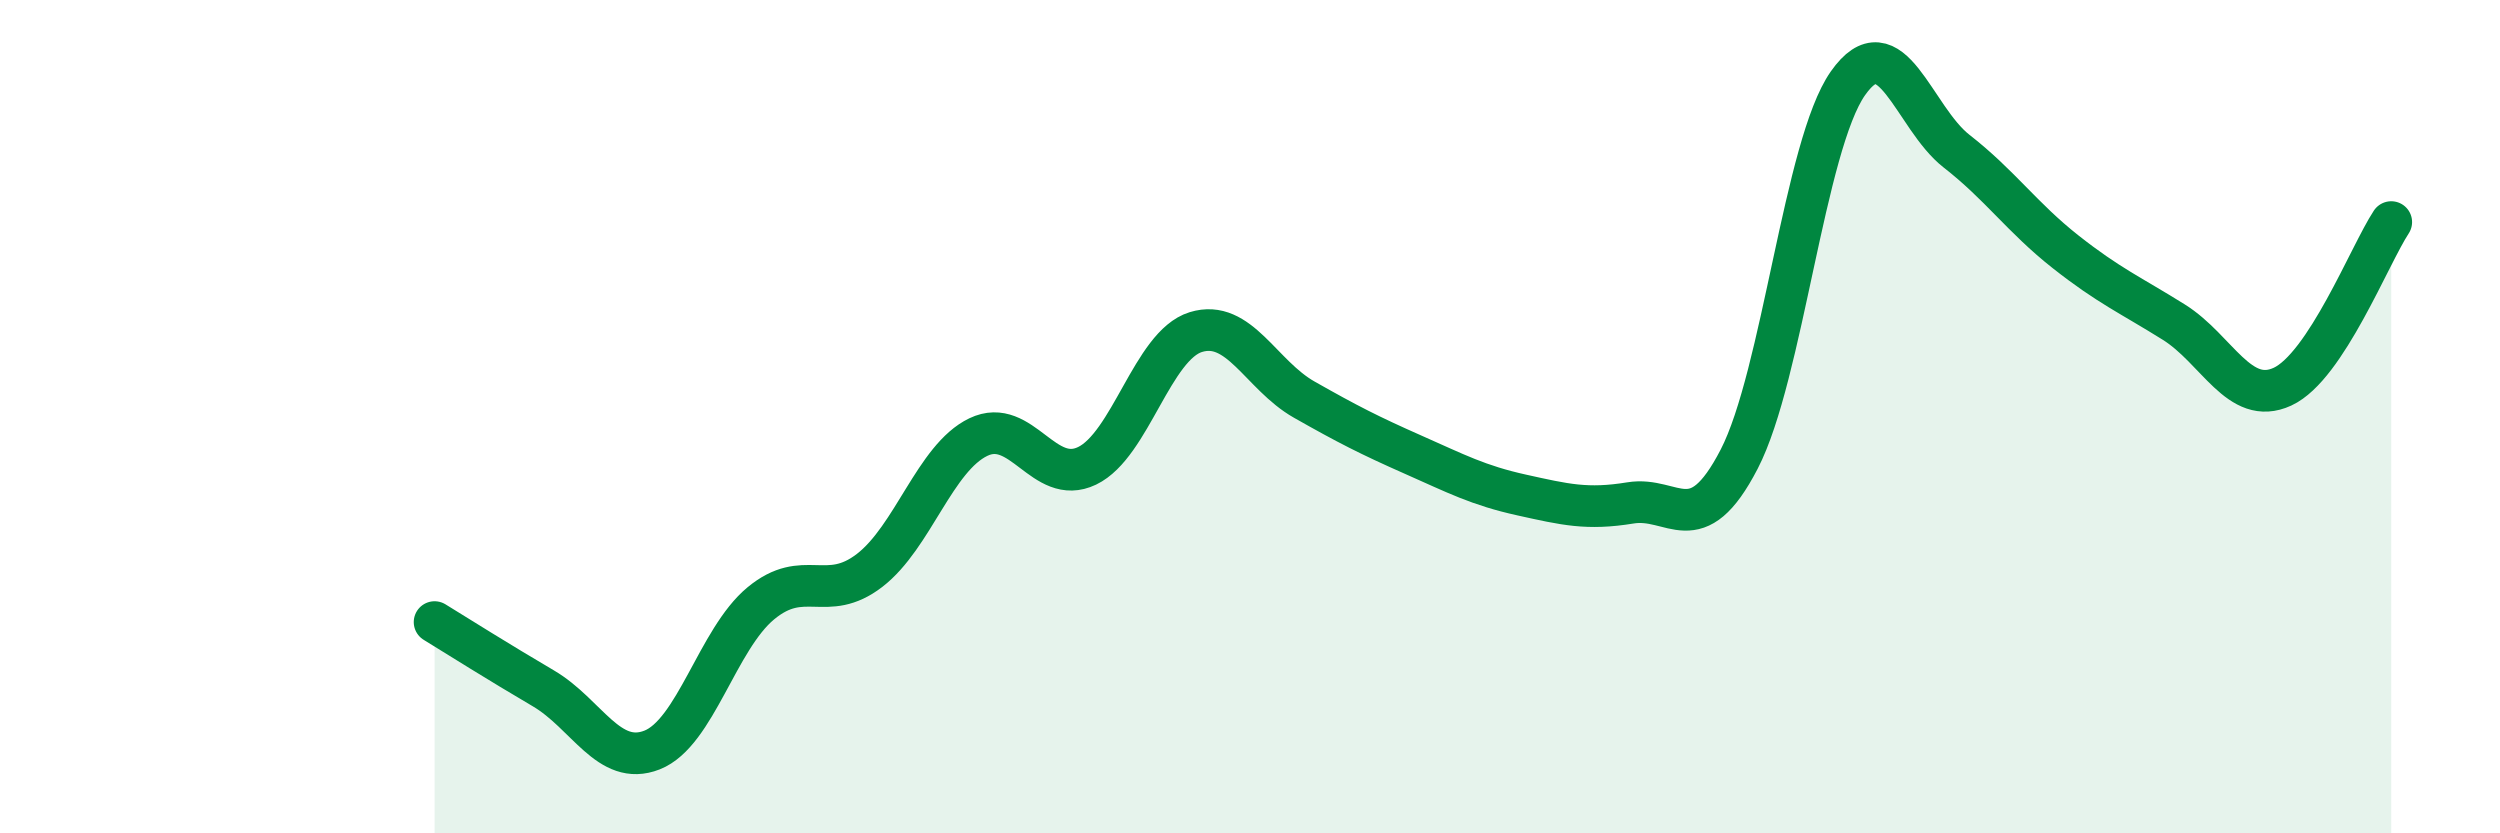
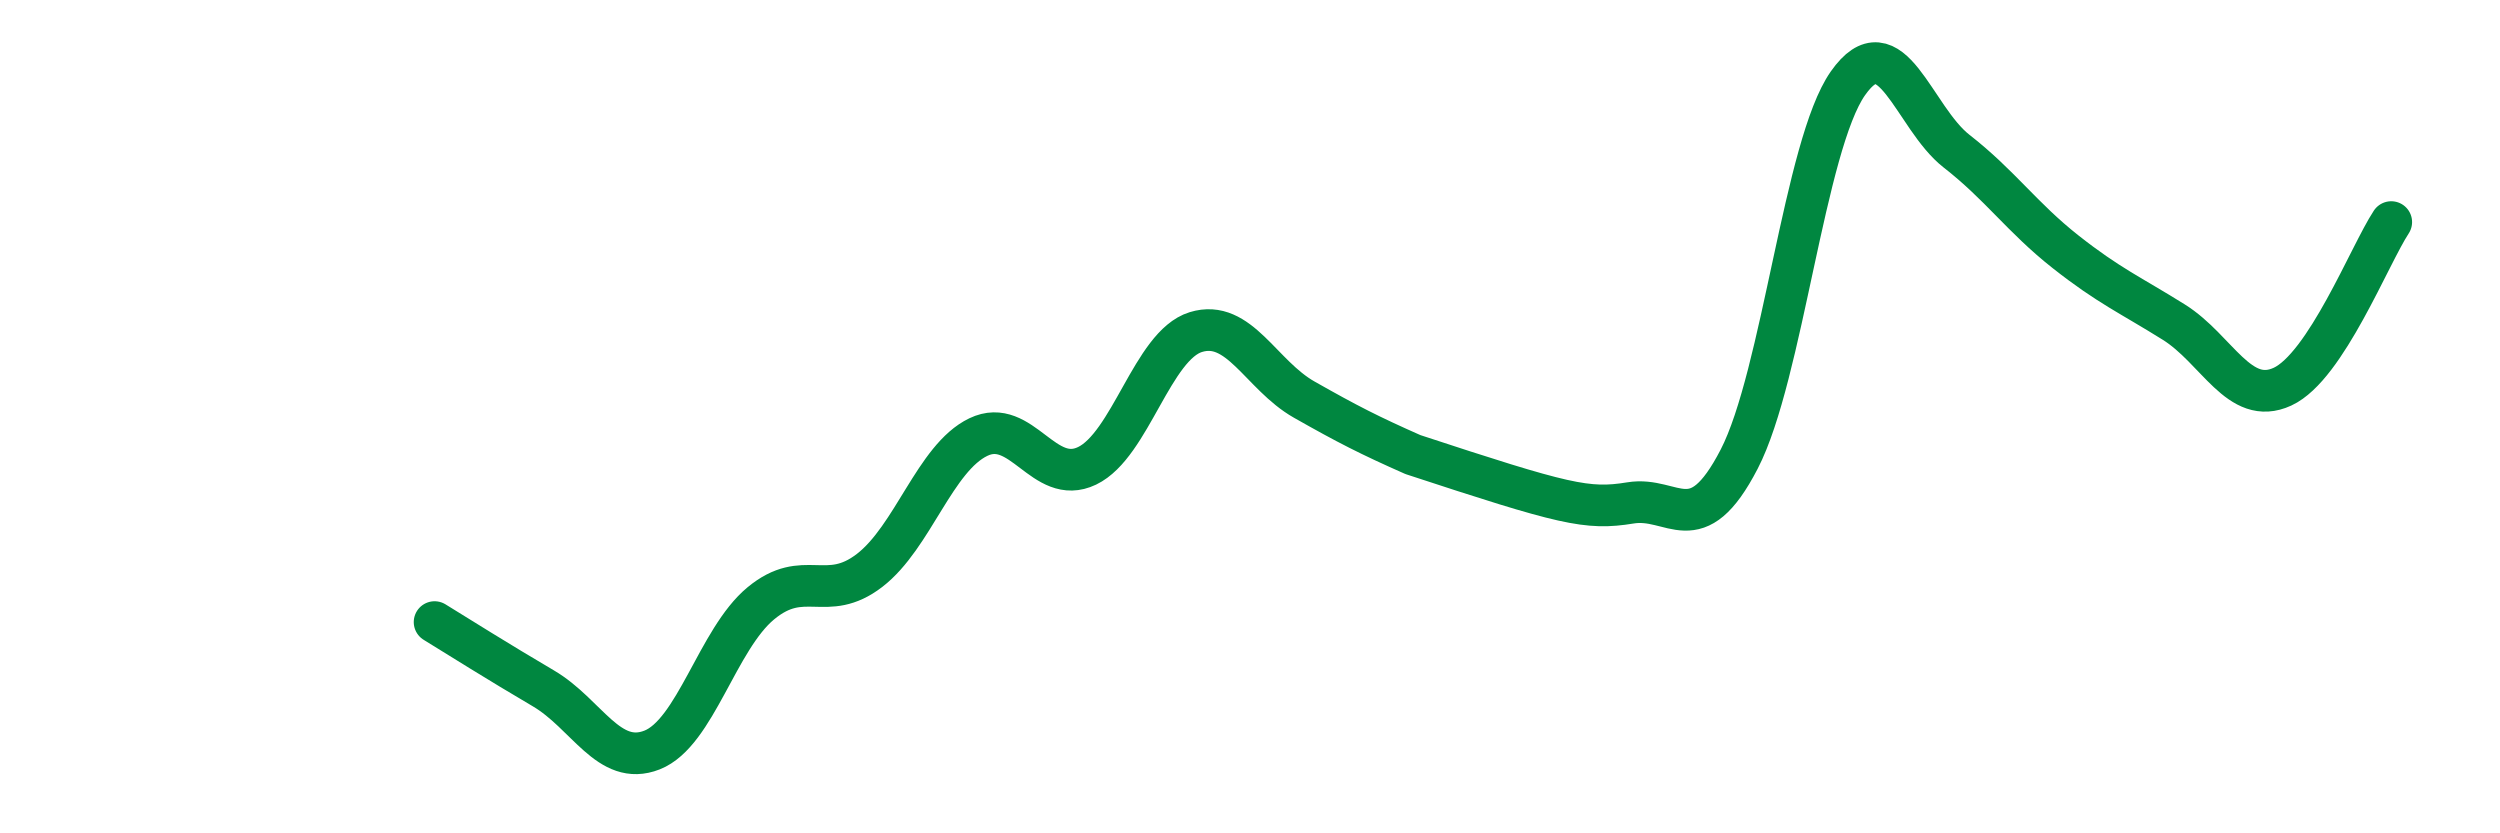
<svg xmlns="http://www.w3.org/2000/svg" width="60" height="20" viewBox="0 0 60 20">
-   <path d="M 10.43,14.93 C 10.95,15.25 12,15.91 13.04,16.52 C 14.08,17.13 14.61,18.41 15.65,18 C 16.69,17.59 17.22,15.34 18.26,14.48 C 19.3,13.62 19.83,14.49 20.87,13.69 C 21.91,12.89 22.44,10.99 23.48,10.49 C 24.52,9.99 25.05,11.68 26.09,11.18 C 27.13,10.68 27.66,8.29 28.7,7.97 C 29.74,7.65 30.26,9 31.3,9.59 C 32.34,10.18 32.87,10.45 33.91,10.91 C 34.95,11.37 35.48,11.65 36.52,11.88 C 37.56,12.11 38.09,12.24 39.13,12.07 C 40.17,11.9 40.7,13.03 41.74,11.02 C 42.78,9.01 43.31,3.48 44.35,2 C 45.39,0.52 45.92,2.82 46.96,3.63 C 48,4.44 48.53,5.22 49.57,6.04 C 50.61,6.86 51.13,7.08 52.17,7.73 C 53.21,8.38 53.74,9.76 54.78,9.28 C 55.82,8.8 56.87,6.12 57.39,5.33L57.39 20L10.43 20Z" fill="#008740" opacity="0.1" stroke-linecap="round" stroke-linejoin="round" />
-   <path d="M 10.43,14.93 C 10.95,15.25 12,15.91 13.04,16.52 C 14.08,17.13 14.61,18.41 15.65,18 C 16.69,17.59 17.22,15.34 18.26,14.48 C 19.3,13.62 19.83,14.49 20.87,13.69 C 21.91,12.89 22.44,10.99 23.48,10.49 C 24.52,9.99 25.05,11.68 26.09,11.18 C 27.13,10.68 27.66,8.29 28.7,7.97 C 29.74,7.65 30.26,9 31.3,9.59 C 32.34,10.18 32.87,10.45 33.91,10.91 C 34.95,11.37 35.48,11.65 36.52,11.88 C 37.56,12.11 38.09,12.24 39.13,12.07 C 40.17,11.9 40.7,13.03 41.74,11.02 C 42.78,9.01 43.31,3.48 44.35,2 C 45.39,0.52 45.92,2.82 46.96,3.63 C 48,4.44 48.53,5.22 49.57,6.04 C 50.61,6.86 51.13,7.08 52.17,7.73 C 53.21,8.38 53.74,9.76 54.78,9.28 C 55.82,8.8 56.87,6.12 57.39,5.33" stroke="#008740" stroke-width="1" fill="none" stroke-linecap="round" stroke-linejoin="round" />
+   <path d="M 10.43,14.93 C 10.95,15.25 12,15.91 13.04,16.52 C 14.08,17.13 14.61,18.41 15.65,18 C 16.69,17.59 17.22,15.34 18.26,14.48 C 19.3,13.62 19.83,14.49 20.87,13.69 C 21.91,12.89 22.44,10.99 23.48,10.49 C 24.52,9.99 25.05,11.68 26.09,11.18 C 27.13,10.68 27.66,8.29 28.7,7.97 C 29.74,7.65 30.26,9 31.3,9.59 C 32.34,10.18 32.87,10.45 33.91,10.91 C 37.56,12.11 38.09,12.24 39.13,12.07 C 40.17,11.9 40.7,13.03 41.74,11.02 C 42.78,9.01 43.31,3.48 44.35,2 C 45.39,0.52 45.92,2.82 46.96,3.63 C 48,4.44 48.53,5.22 49.57,6.04 C 50.61,6.86 51.13,7.08 52.17,7.73 C 53.21,8.38 53.74,9.76 54.78,9.28 C 55.82,8.8 56.87,6.12 57.39,5.33" stroke="#008740" stroke-width="1" fill="none" stroke-linecap="round" stroke-linejoin="round" />
</svg>